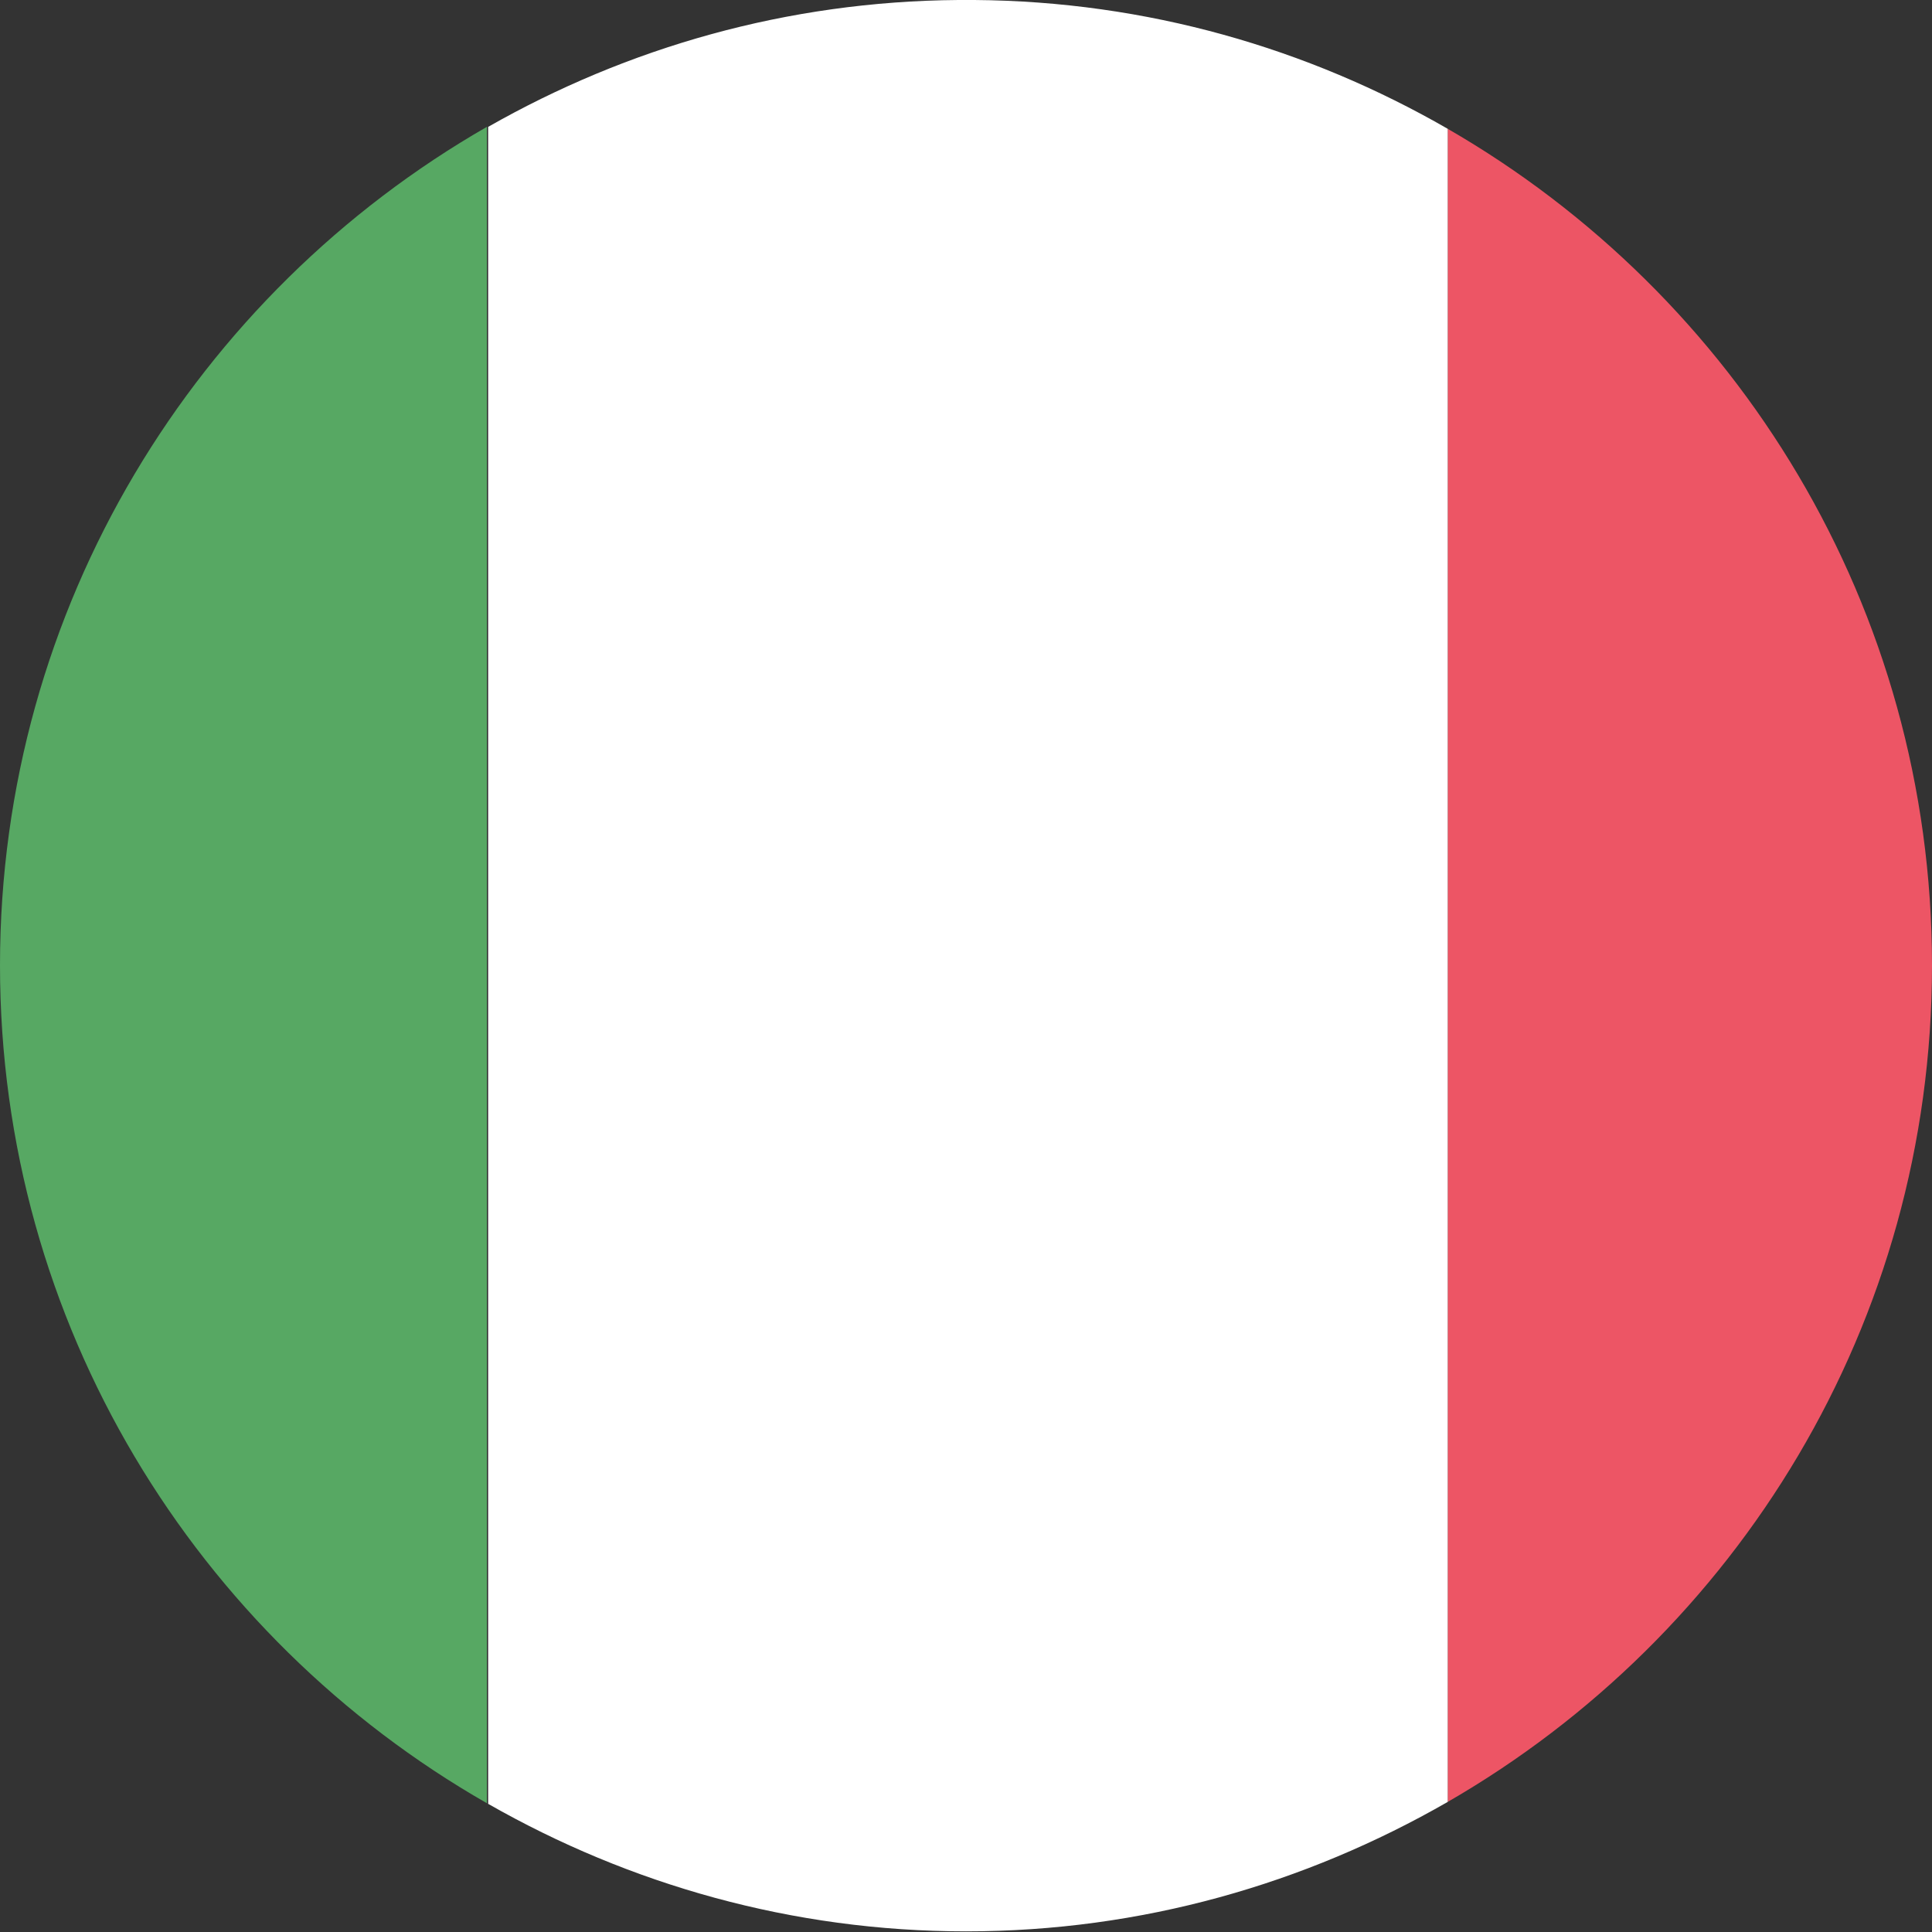
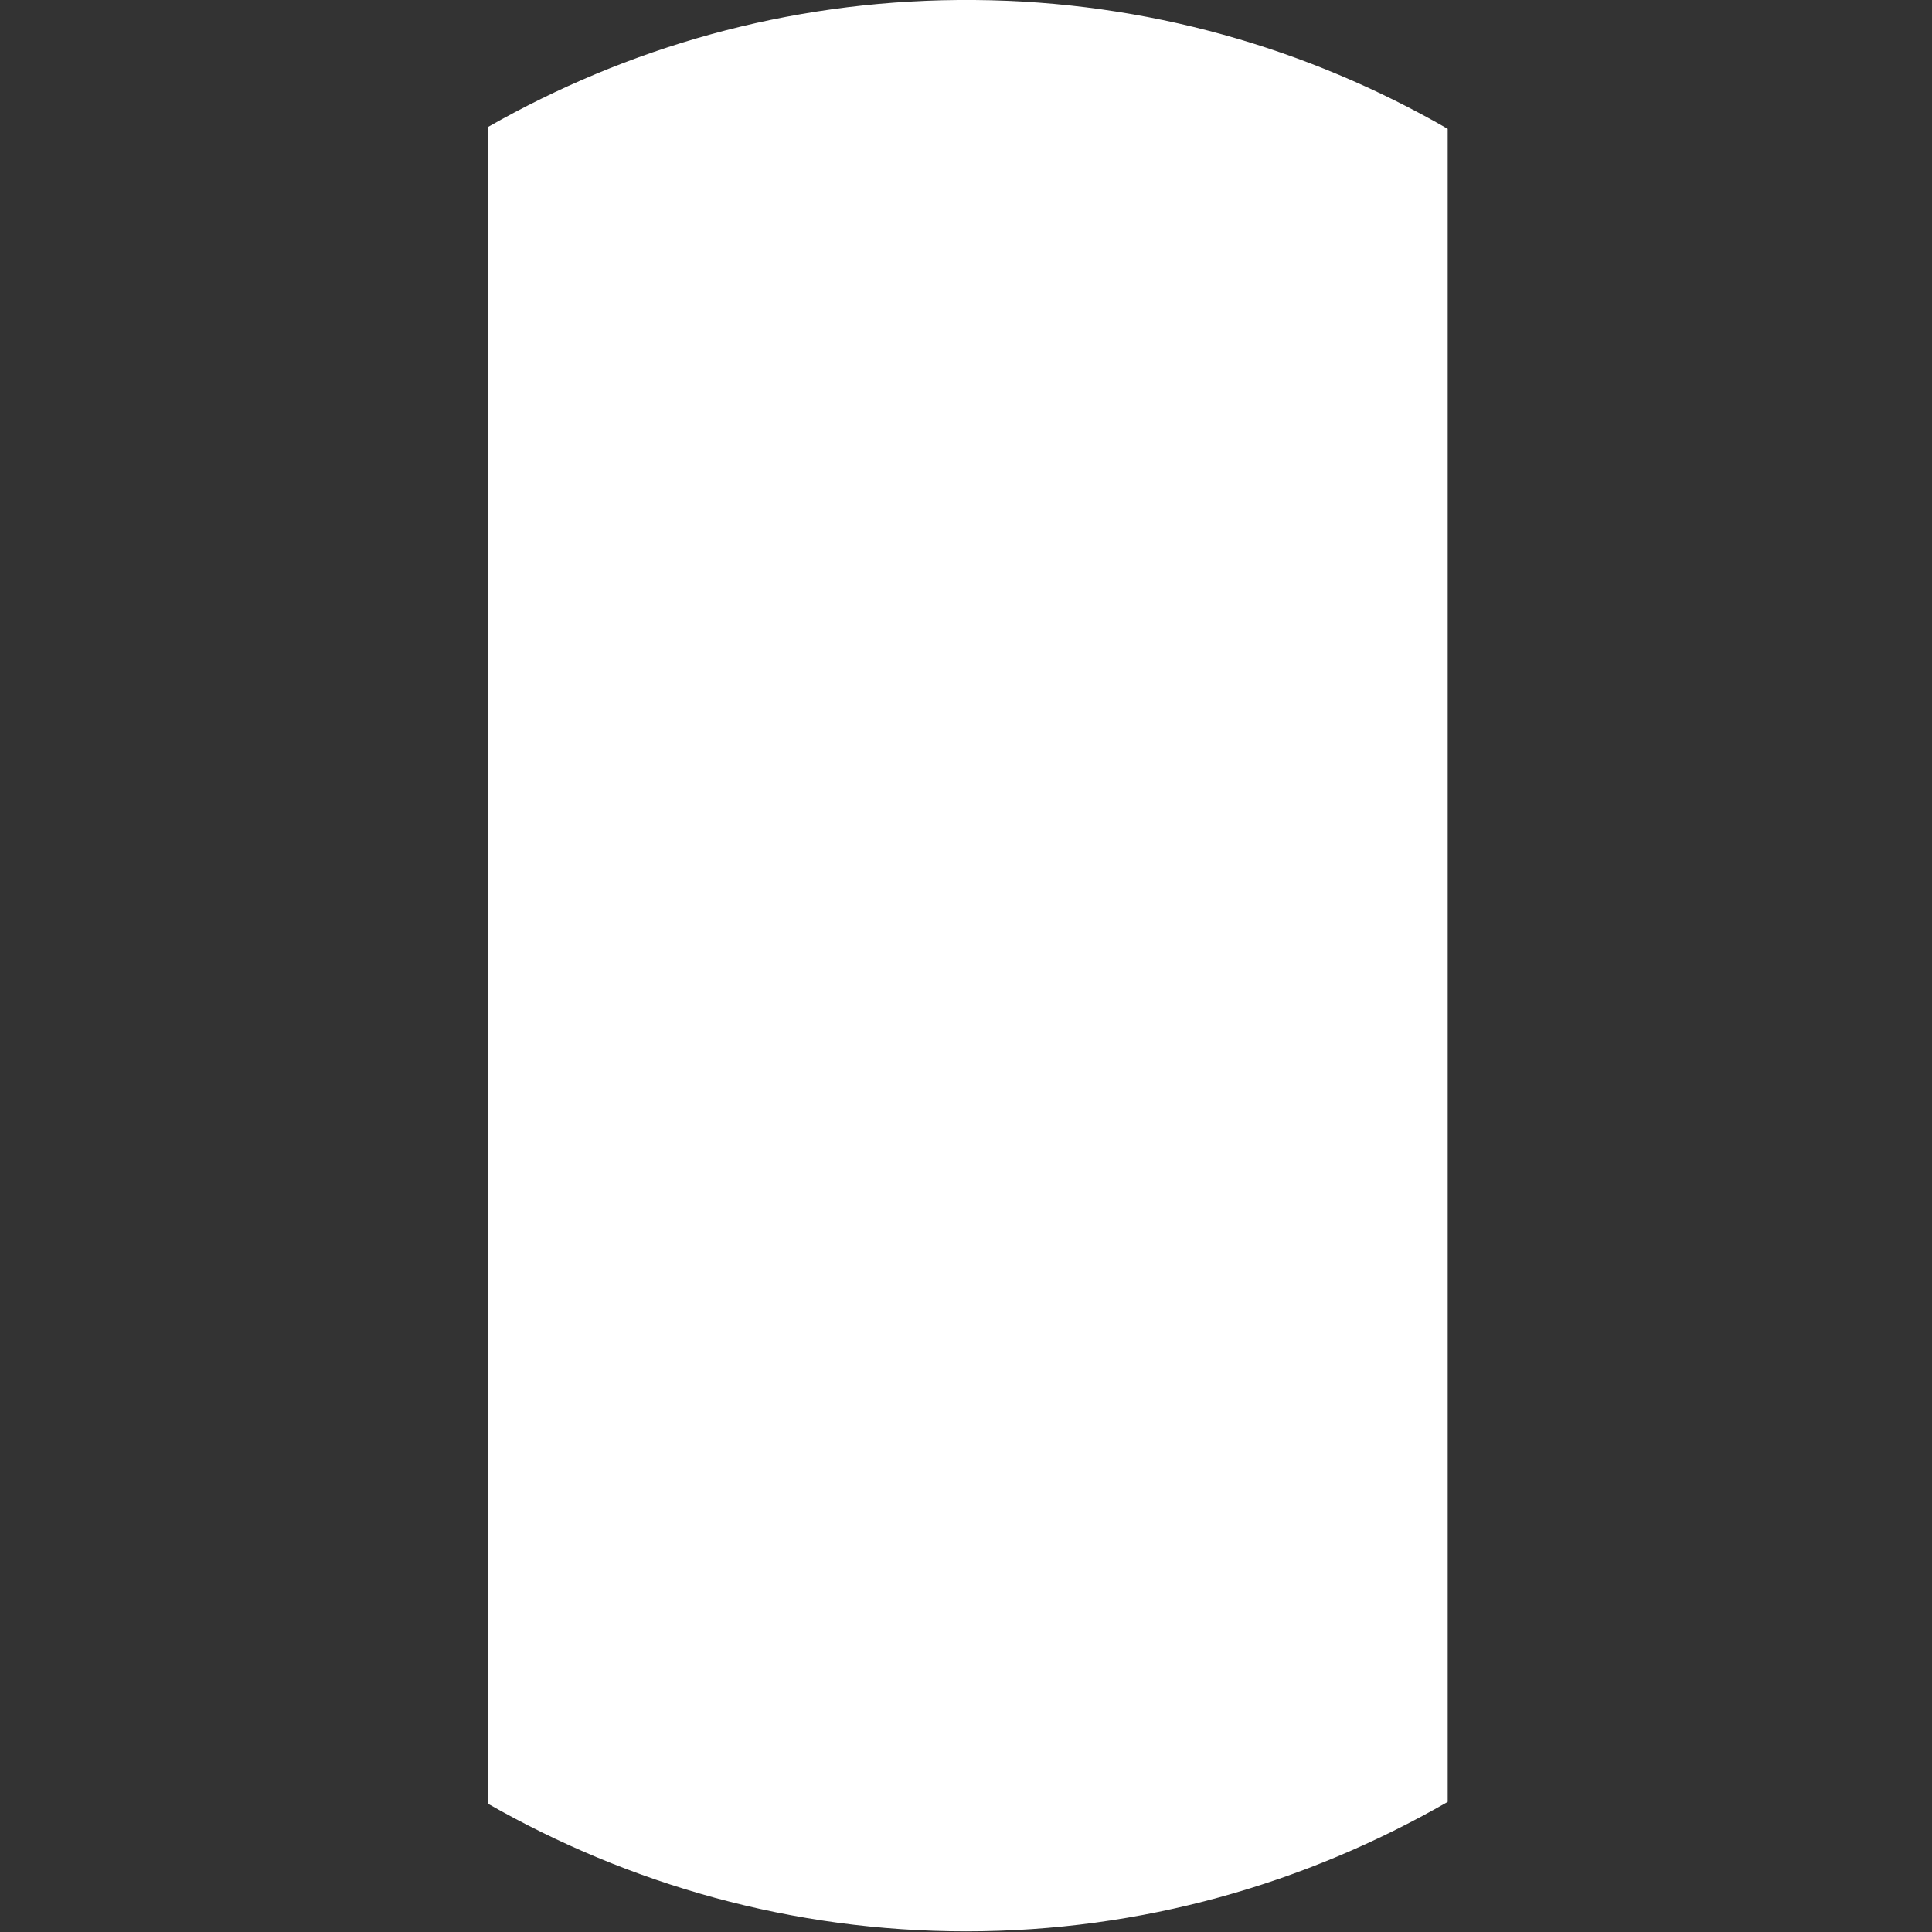
<svg xmlns="http://www.w3.org/2000/svg" version="1.1" id="Lager_1" x="0px" y="0px" width="30px" height="30px" xml:space="preserve">
  <rect width="100%" height="100%" fill="#333333" stroke="none" />
  <style type="text/css">
	.st0{fill:#ED5565;}
	.st1{fill:#FFFFFF;}
	.st2{fill:#57A863;}
</style>
  <g>
-     <path class="st0" d="M30,14.99C30,9.43,26.97,4.59,22.48,2c0,8.66,0,17.32,0,25.98C26.97,25.39,30,20.55,30,14.99z" />
    <path class="st1" d="M22.48,2c-2.17-1.25-4.67-1.98-7.35-2h-0.25c-2.66,0.02-5.14,0.74-7.3,1.97c0,8.68,0,17.36,0,26.04   c2.19,1.25,4.72,1.98,7.42,1.98c2.73,0,5.27-0.74,7.48-2.01C22.48,19.32,22.48,10.66,22.48,2z" />
-     <path class="st2" d="M0,14.99c0,5.57,3.05,10.43,7.56,13.01c0-8.68,0-17.35,0-26.03C3.05,4.56,0,9.42,0,14.99z" />
  </g>
</svg>